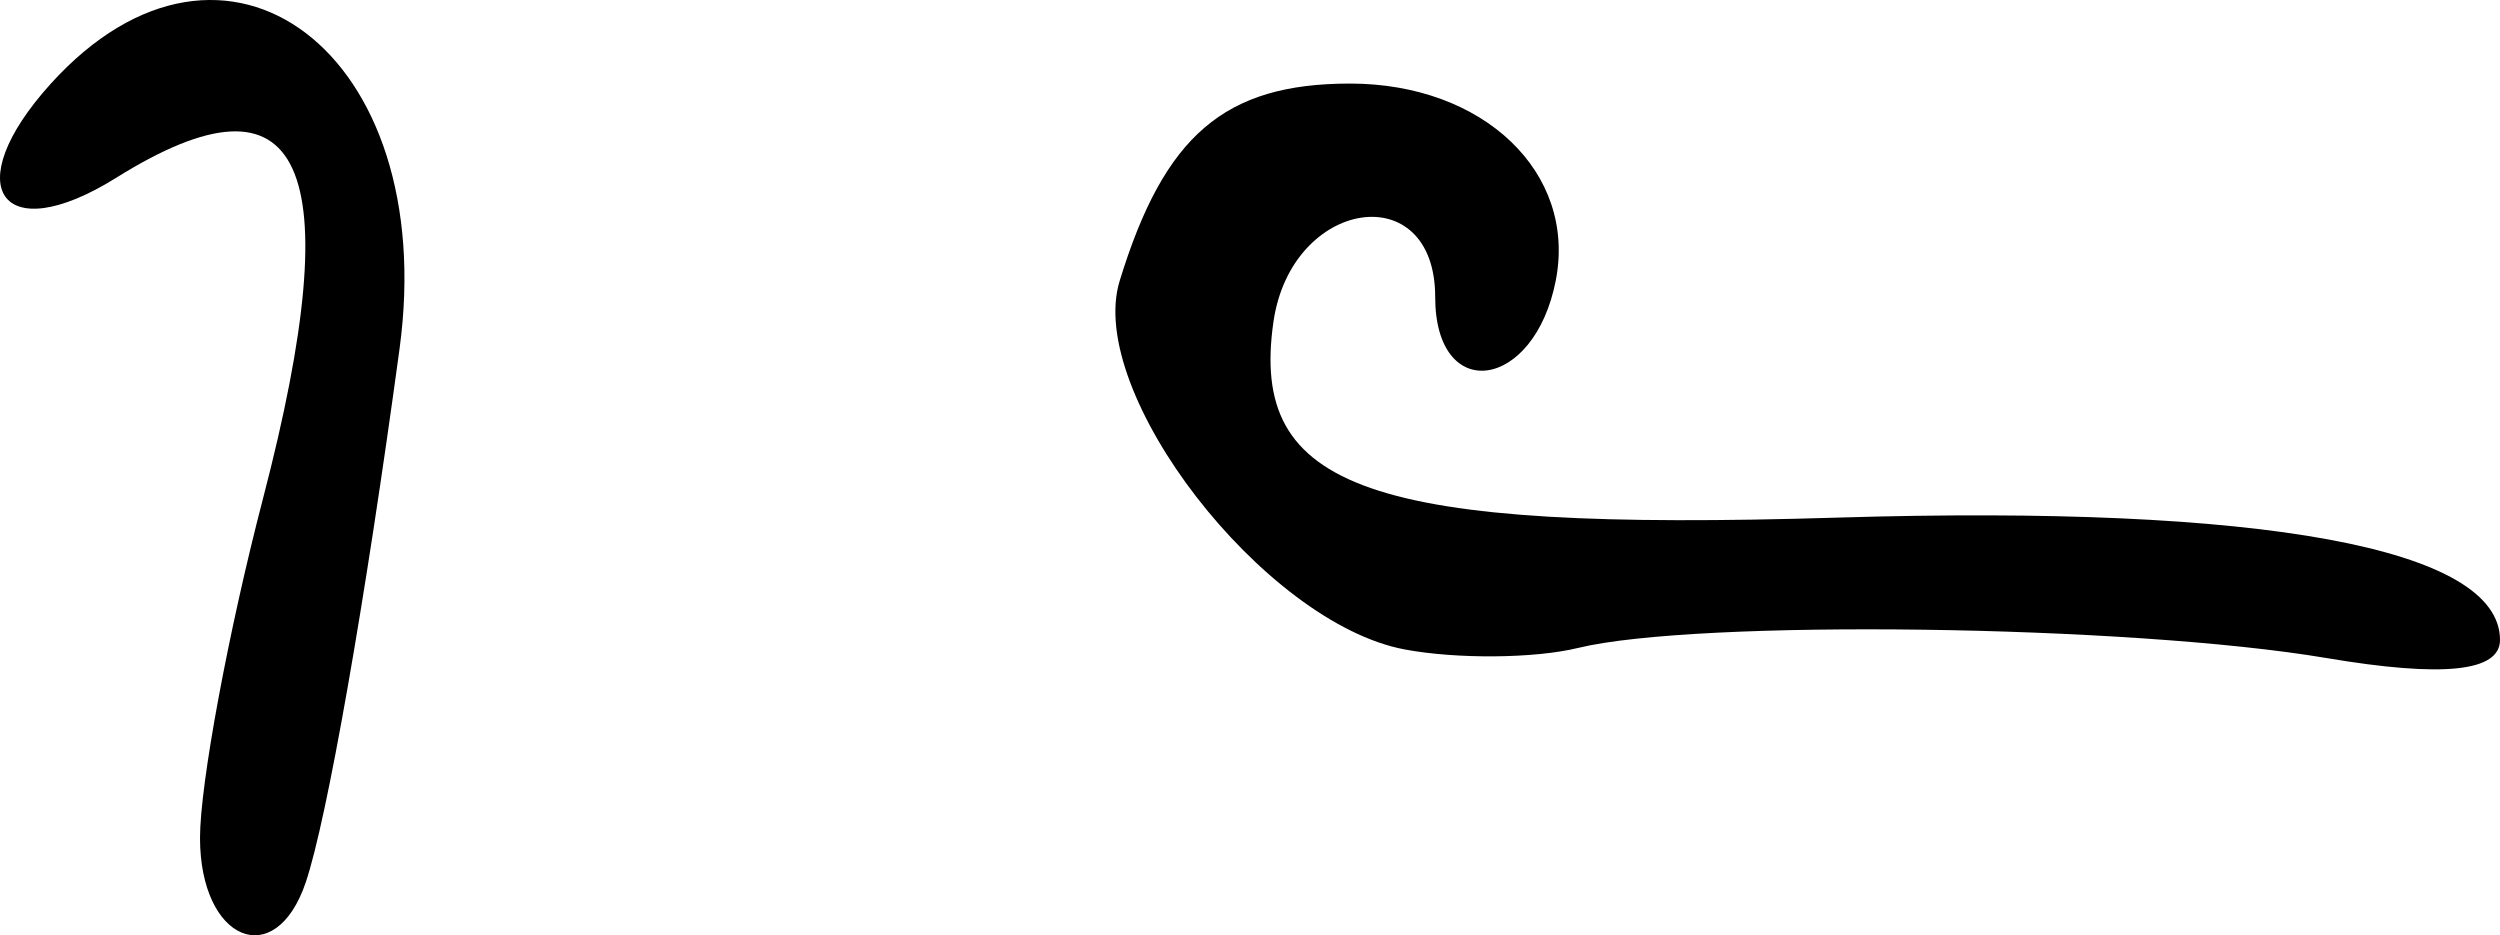
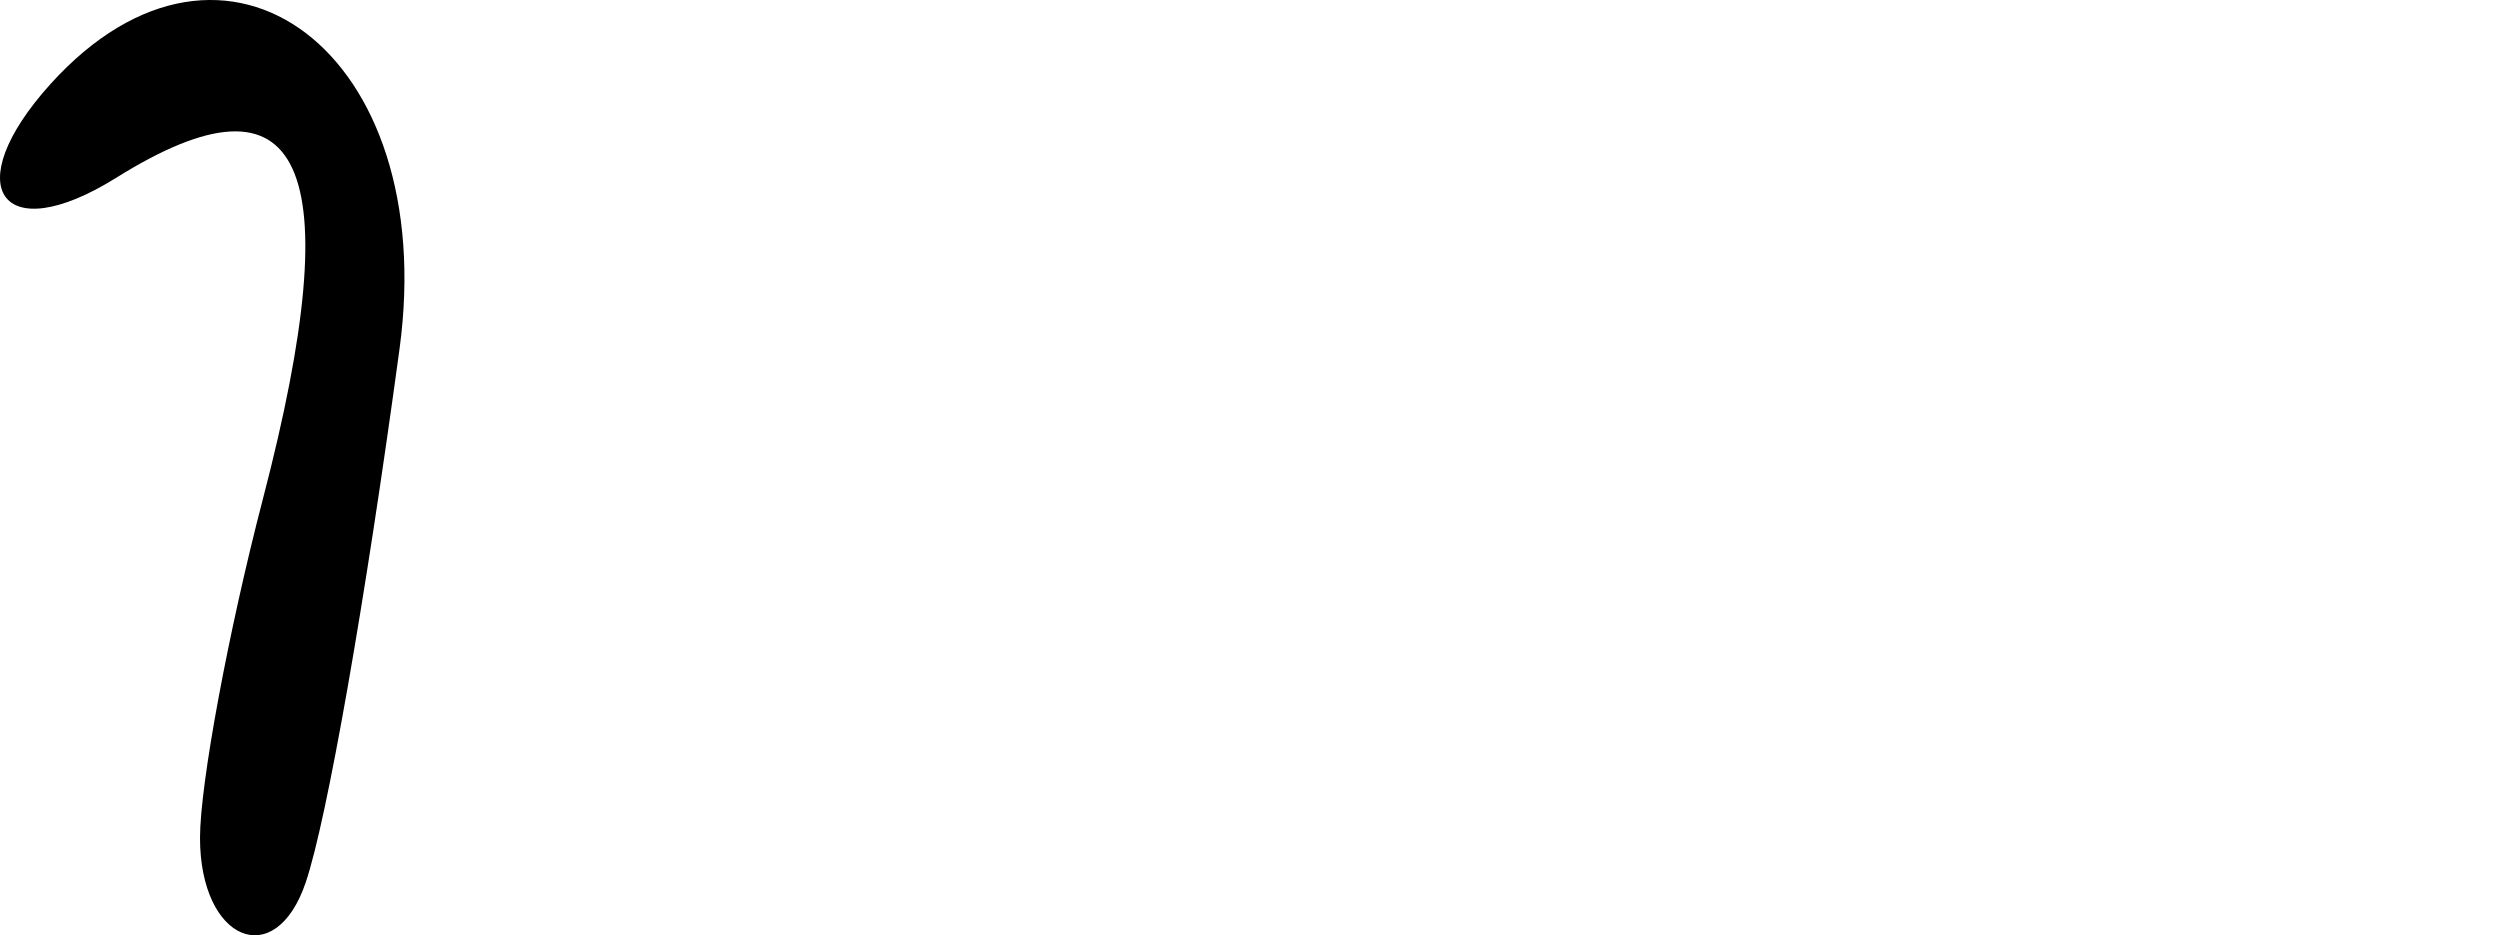
<svg xmlns="http://www.w3.org/2000/svg" version="1.0" width="58.696" height="21.959" id="svg3586">
  <defs id="defs3588" />
  <g transform="translate(-345.652,-521.383)" id="layer1">
    <path d="M 350.348,541.055 C 350.348,539.795 351.014,536.208 351.828,533.084 C 353.875,525.223 352.772,522.814 348.38,525.557 C 345.675,527.246 344.65,525.774 346.842,523.351 C 350.947,518.815 355.975,522.633 355.033,529.57 C 354.223,535.535 353.329,540.62 352.832,542.095 C 352.117,544.215 350.348,543.475 350.348,541.055 z " style="fill:black" id="path7319" />
-     <path d="M 378.632,536.631 C 375.326,536.01 371.138,530.598 371.939,527.981 C 372.986,524.56 374.403,523.345 377.348,523.345 C 380.484,523.345 382.671,525.435 382.18,527.964 C 381.678,530.556 379.348,530.878 379.348,528.355 C 379.348,525.515 375.967,526.038 375.55,528.942 C 374.983,532.888 377.813,533.87 388.782,533.536 C 398.801,533.23 404.348,534.253 404.348,536.408 C 404.348,537.155 403.011,537.295 400.276,536.833 C 395.666,536.054 385.489,535.917 382.701,536.596 C 381.682,536.845 379.851,536.86 378.632,536.631 z " style="fill:black" id="path7305" />
  </g>
</svg>